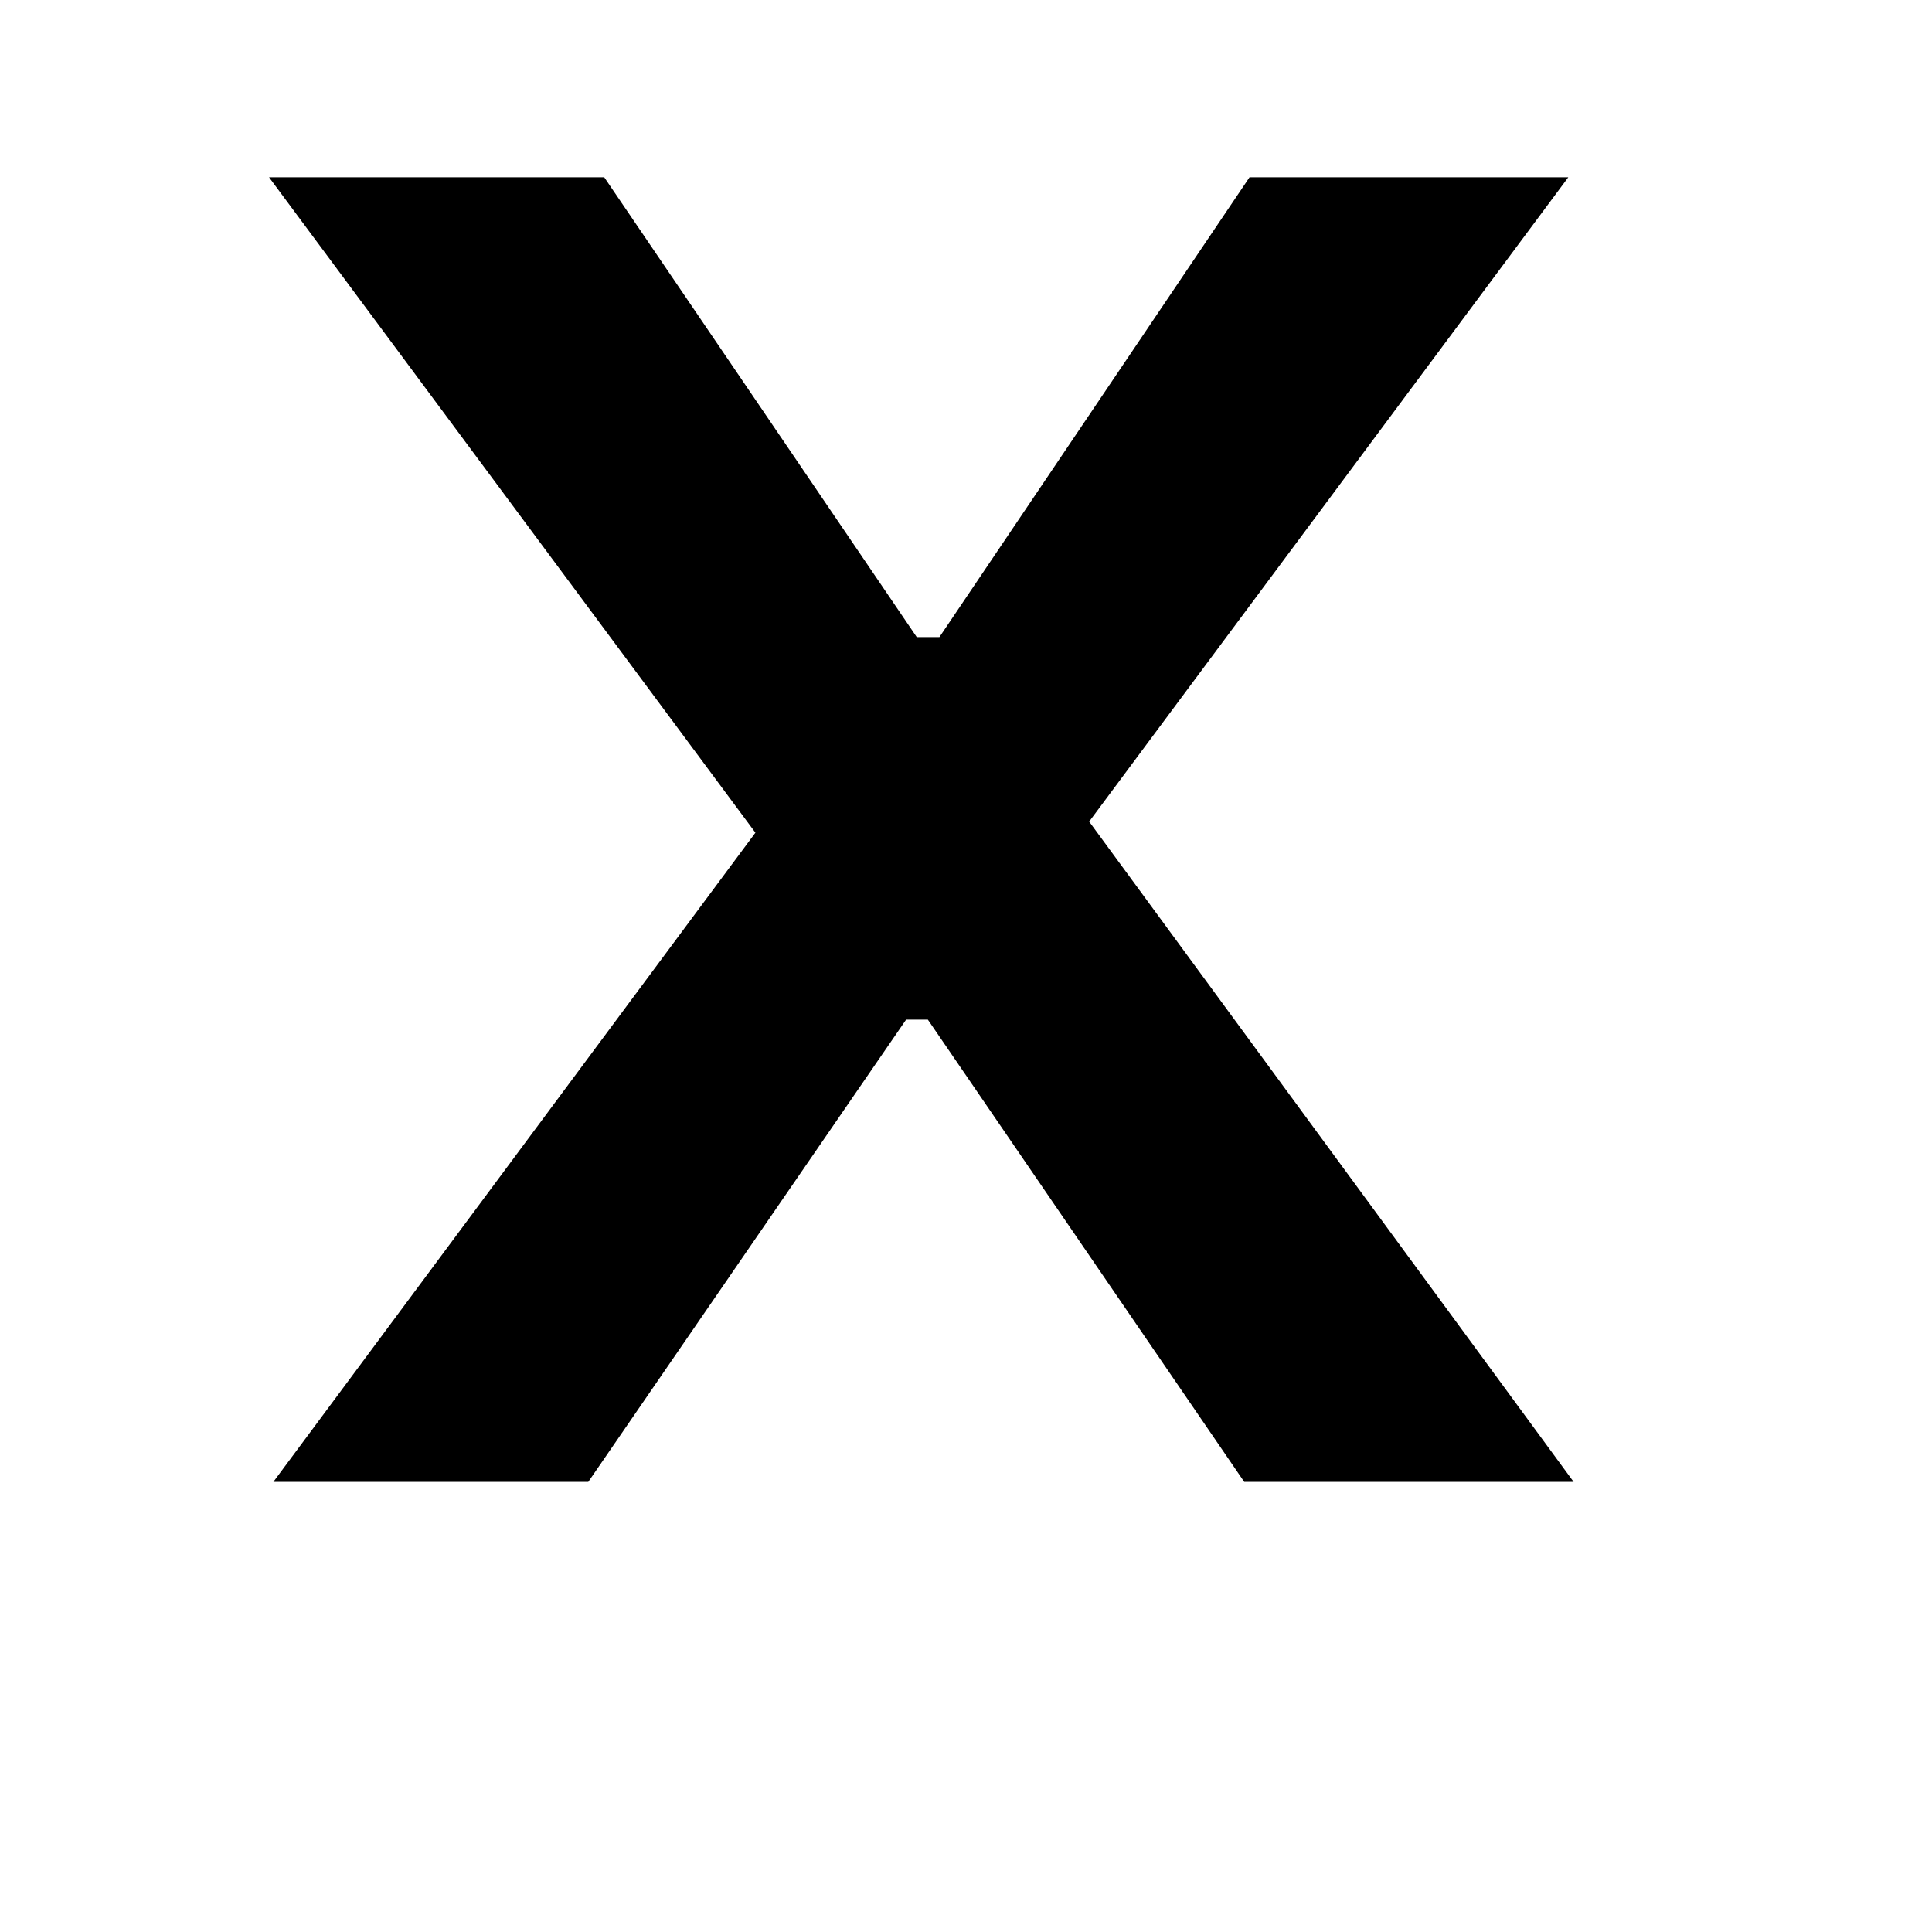
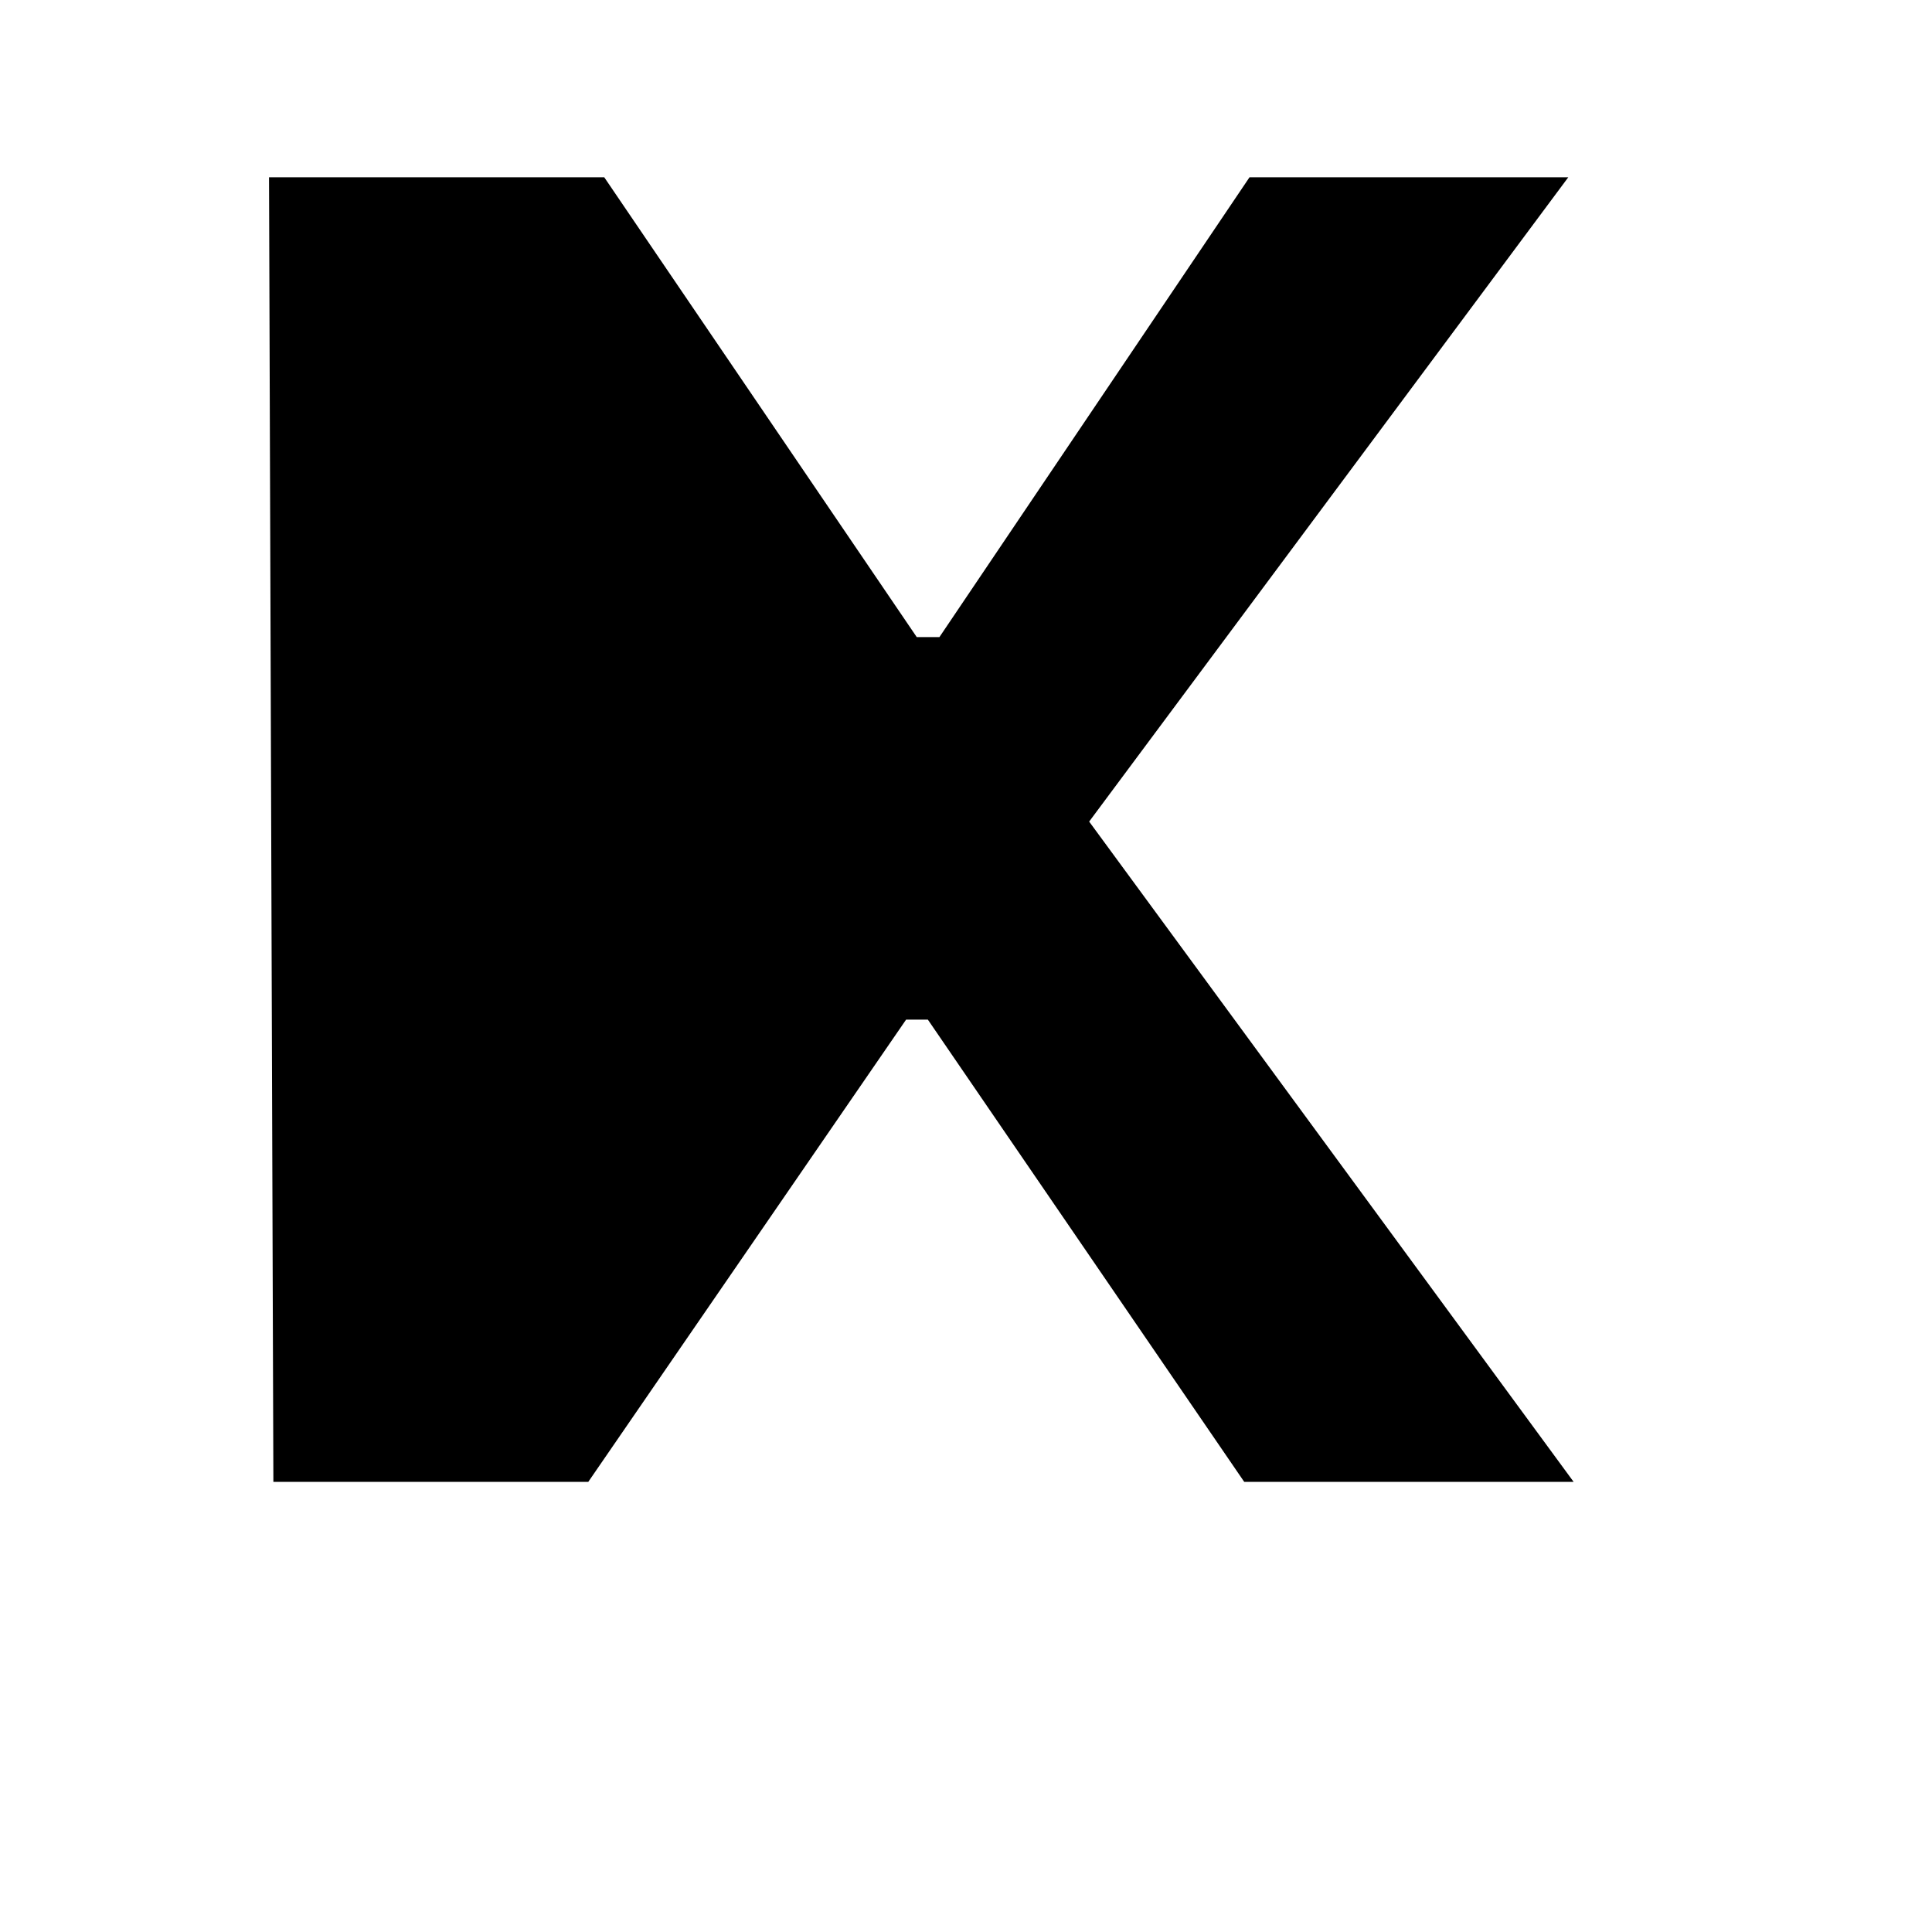
<svg xmlns="http://www.w3.org/2000/svg" width="4" height="4" viewBox="0 0 4 4" fill="none">
-   <path d="M1.876 2.111L1.218 3.068H0.566L1.564 1.724L0.557 0.367H1.251L1.898 1.319H1.945L2.587 0.367H3.247L2.255 1.701L3.258 3.068H2.576L1.921 2.111H1.876Z" fill="black" />
+   <path d="M1.876 2.111L1.218 3.068H0.566L0.557 0.367H1.251L1.898 1.319H1.945L2.587 0.367H3.247L2.255 1.701L3.258 3.068H2.576L1.921 2.111H1.876Z" fill="black" />
</svg>